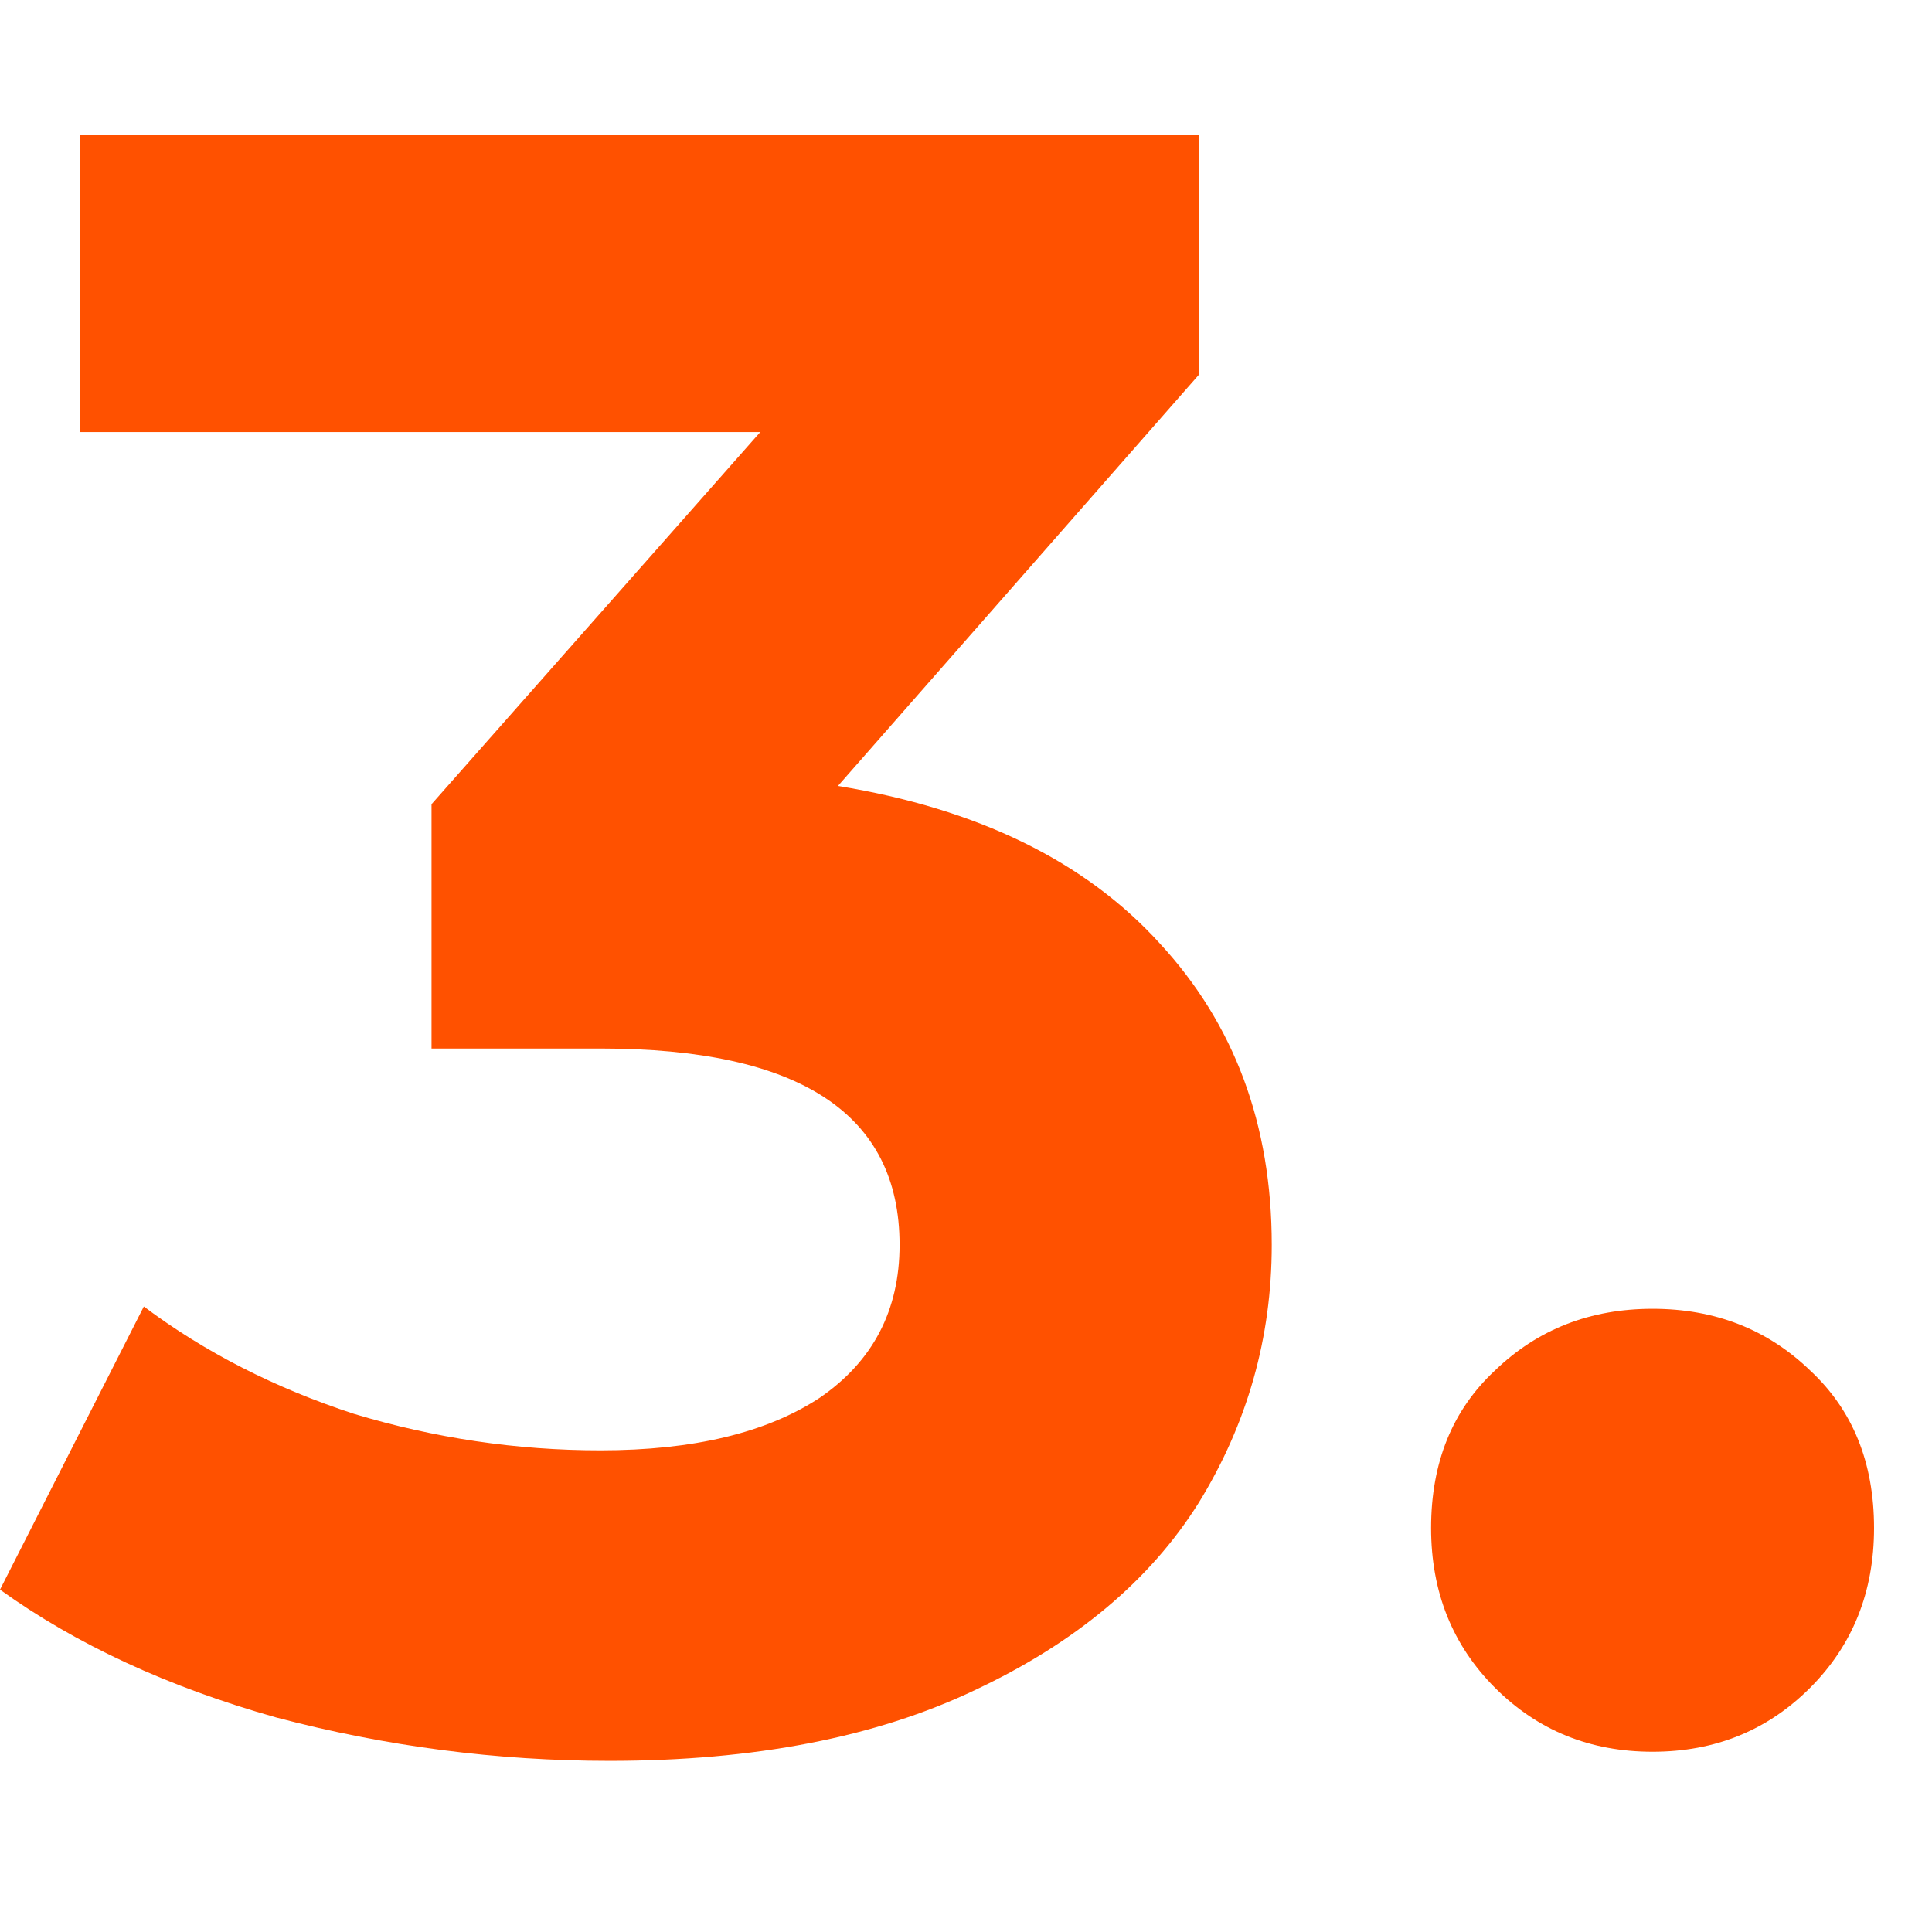
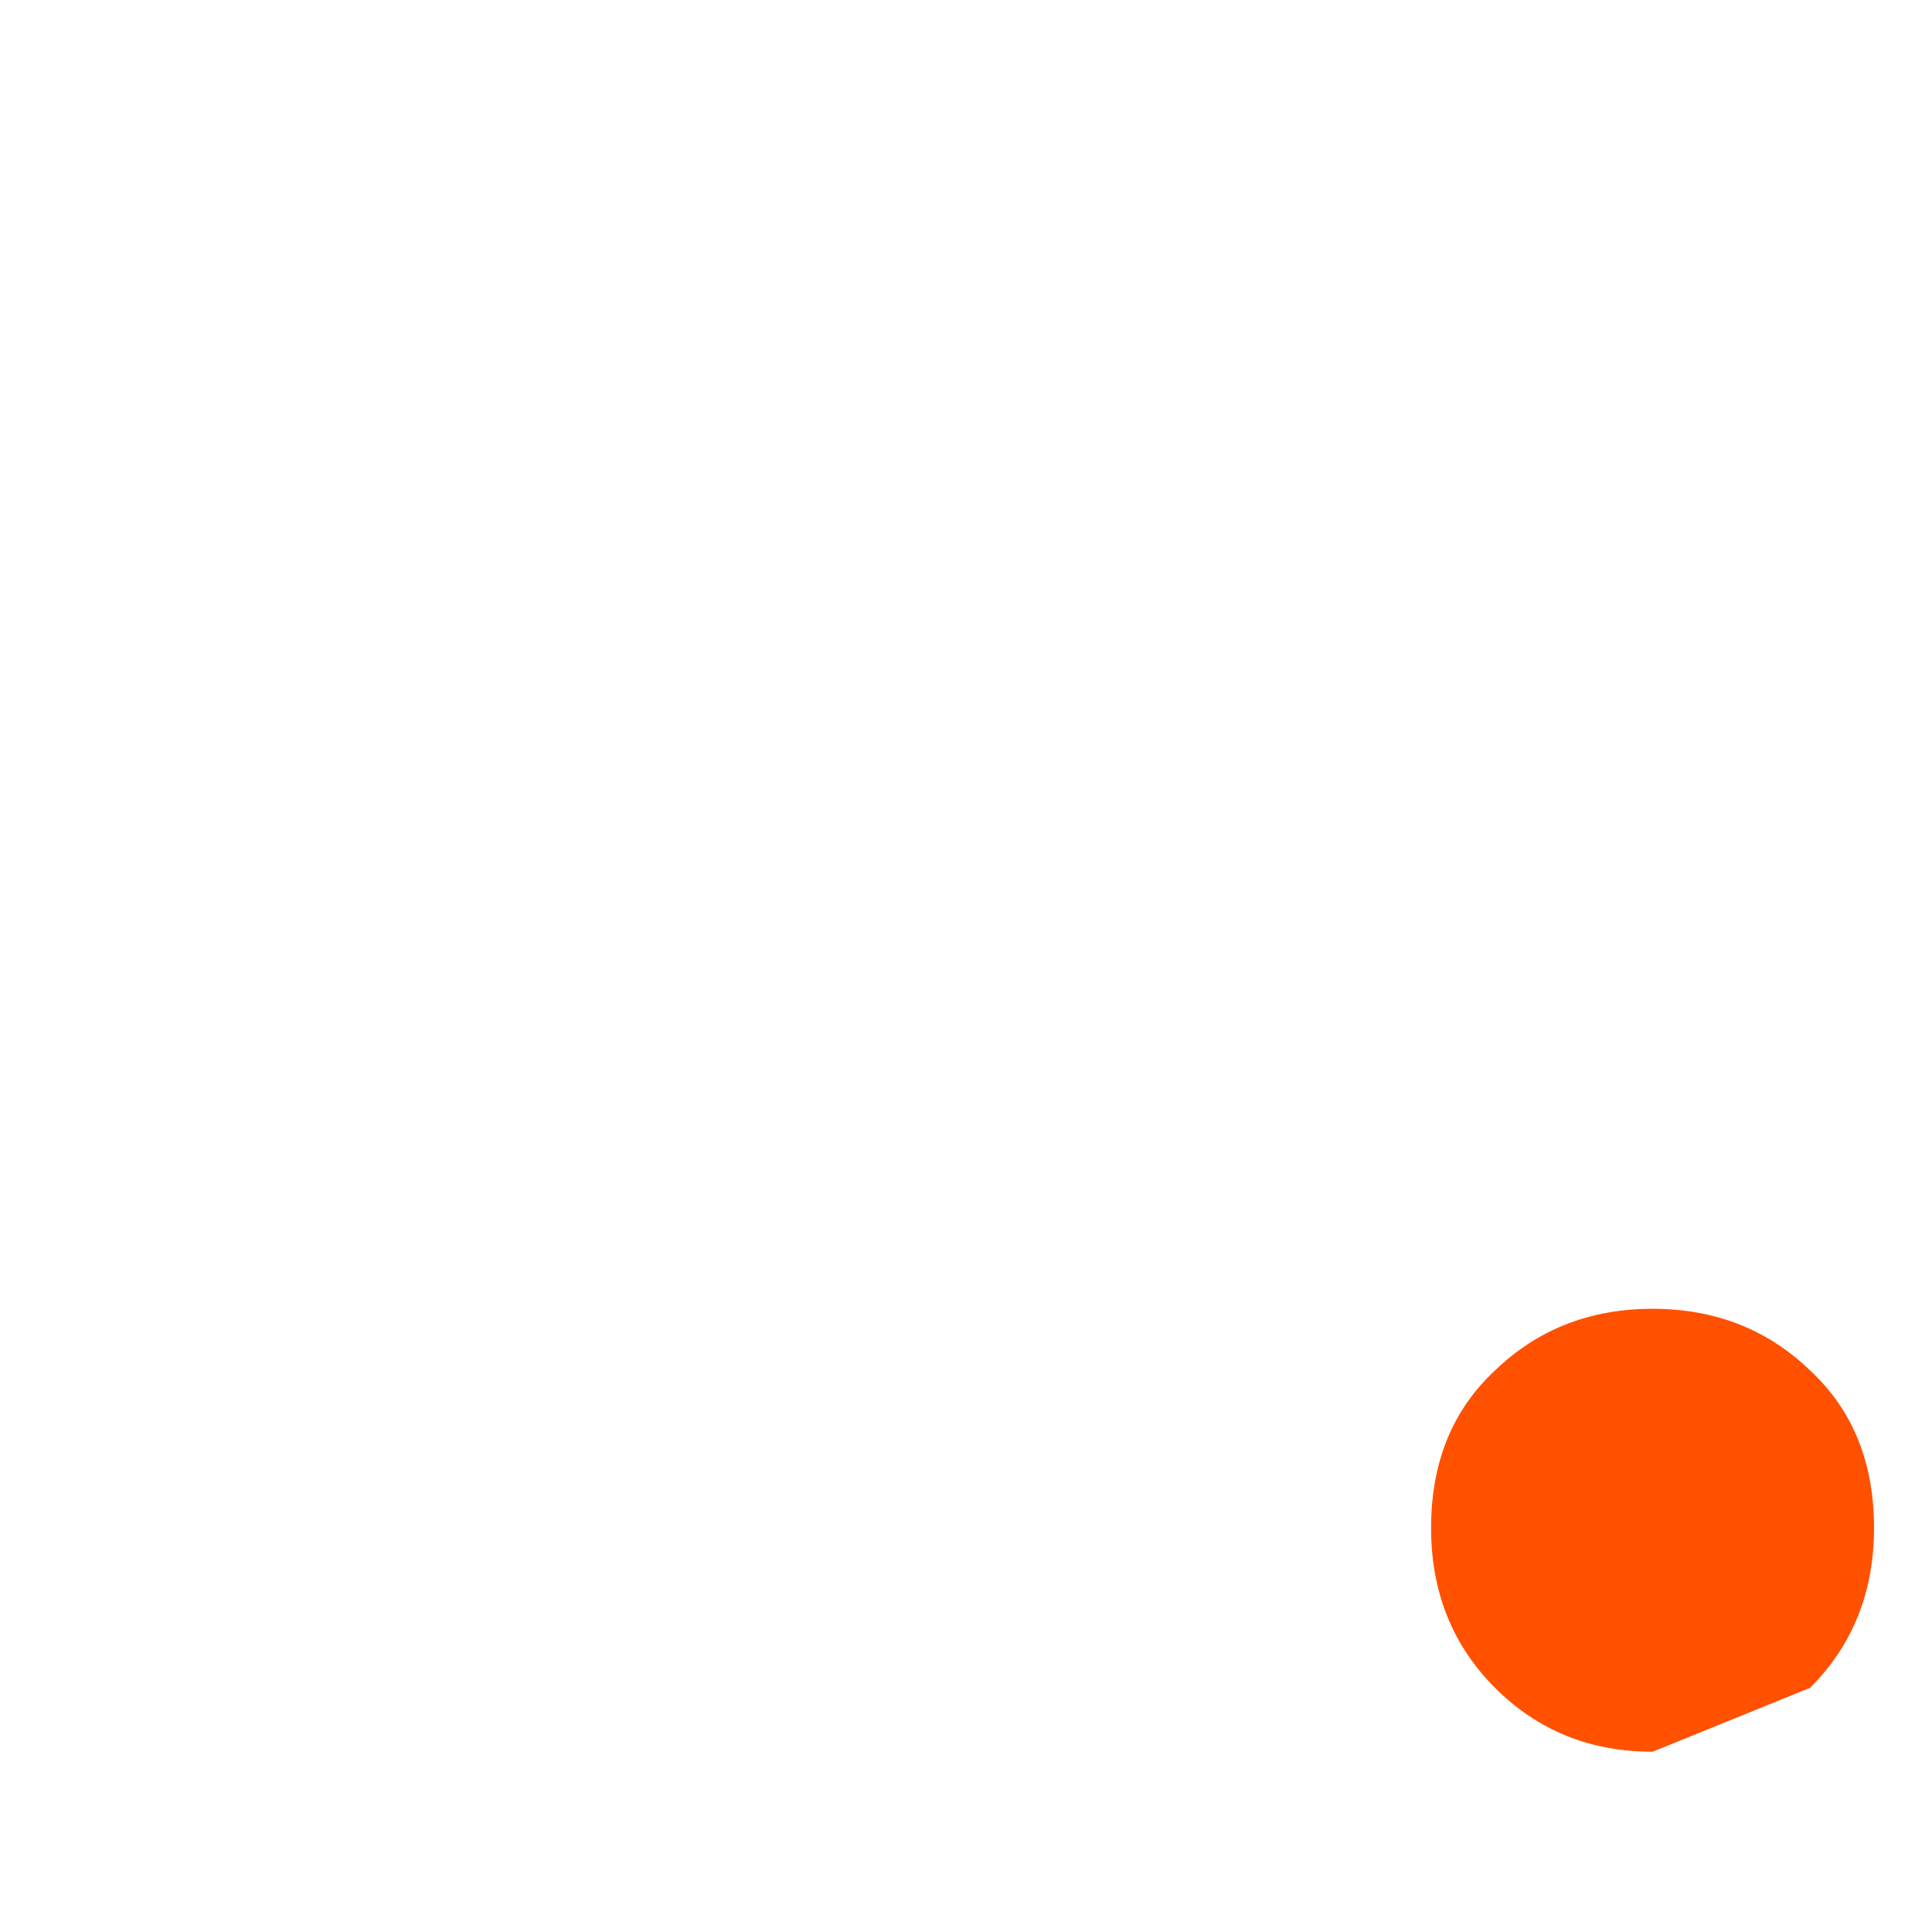
<svg xmlns="http://www.w3.org/2000/svg" width="100" height="100" viewBox="0 0 100 100" fill="none">
-   <path d="M85.537 90.67C82.306 90.67 79.588 89.567 77.382 87.361C75.177 85.155 74.073 82.397 74.073 79.088C74.073 75.701 75.177 72.983 77.382 70.934C79.588 68.807 82.306 67.743 85.537 67.743C88.767 67.743 91.485 68.807 93.691 70.934C95.897 72.983 97 75.701 97 79.088C97 82.397 95.897 85.155 93.691 87.361C91.485 89.567 88.767 90.67 85.537 90.67Z" fill="#FF5100" />
-   <path d="M43.371 40.681C50.62 41.862 56.174 44.581 60.034 48.835C63.895 53.011 65.825 58.21 65.825 64.434C65.825 69.24 64.564 73.692 62.043 77.788C59.522 81.806 55.662 85.037 50.462 87.479C45.341 89.921 39.038 91.142 31.553 91.142C25.723 91.142 19.972 90.394 14.3 88.897C8.706 87.322 3.939 85.115 0 82.279L7.445 67.625C10.597 69.989 14.221 71.84 18.317 73.18C22.493 74.44 26.748 75.07 31.081 75.07C35.887 75.07 39.668 74.164 42.426 72.352C45.183 70.461 46.562 67.822 46.562 64.434C46.562 57.659 41.402 54.271 31.081 54.271H22.336V41.626L39.353 22.363H4.136V7H62.043V19.409L43.371 40.681Z" fill="#FF5100" />
+   <path d="M85.537 90.67C82.306 90.67 79.588 89.567 77.382 87.361C75.177 85.155 74.073 82.397 74.073 79.088C74.073 75.701 75.177 72.983 77.382 70.934C79.588 68.807 82.306 67.743 85.537 67.743C88.767 67.743 91.485 68.807 93.691 70.934C95.897 72.983 97 75.701 97 79.088C97 82.397 95.897 85.155 93.691 87.361Z" fill="#FF5100" />
</svg>